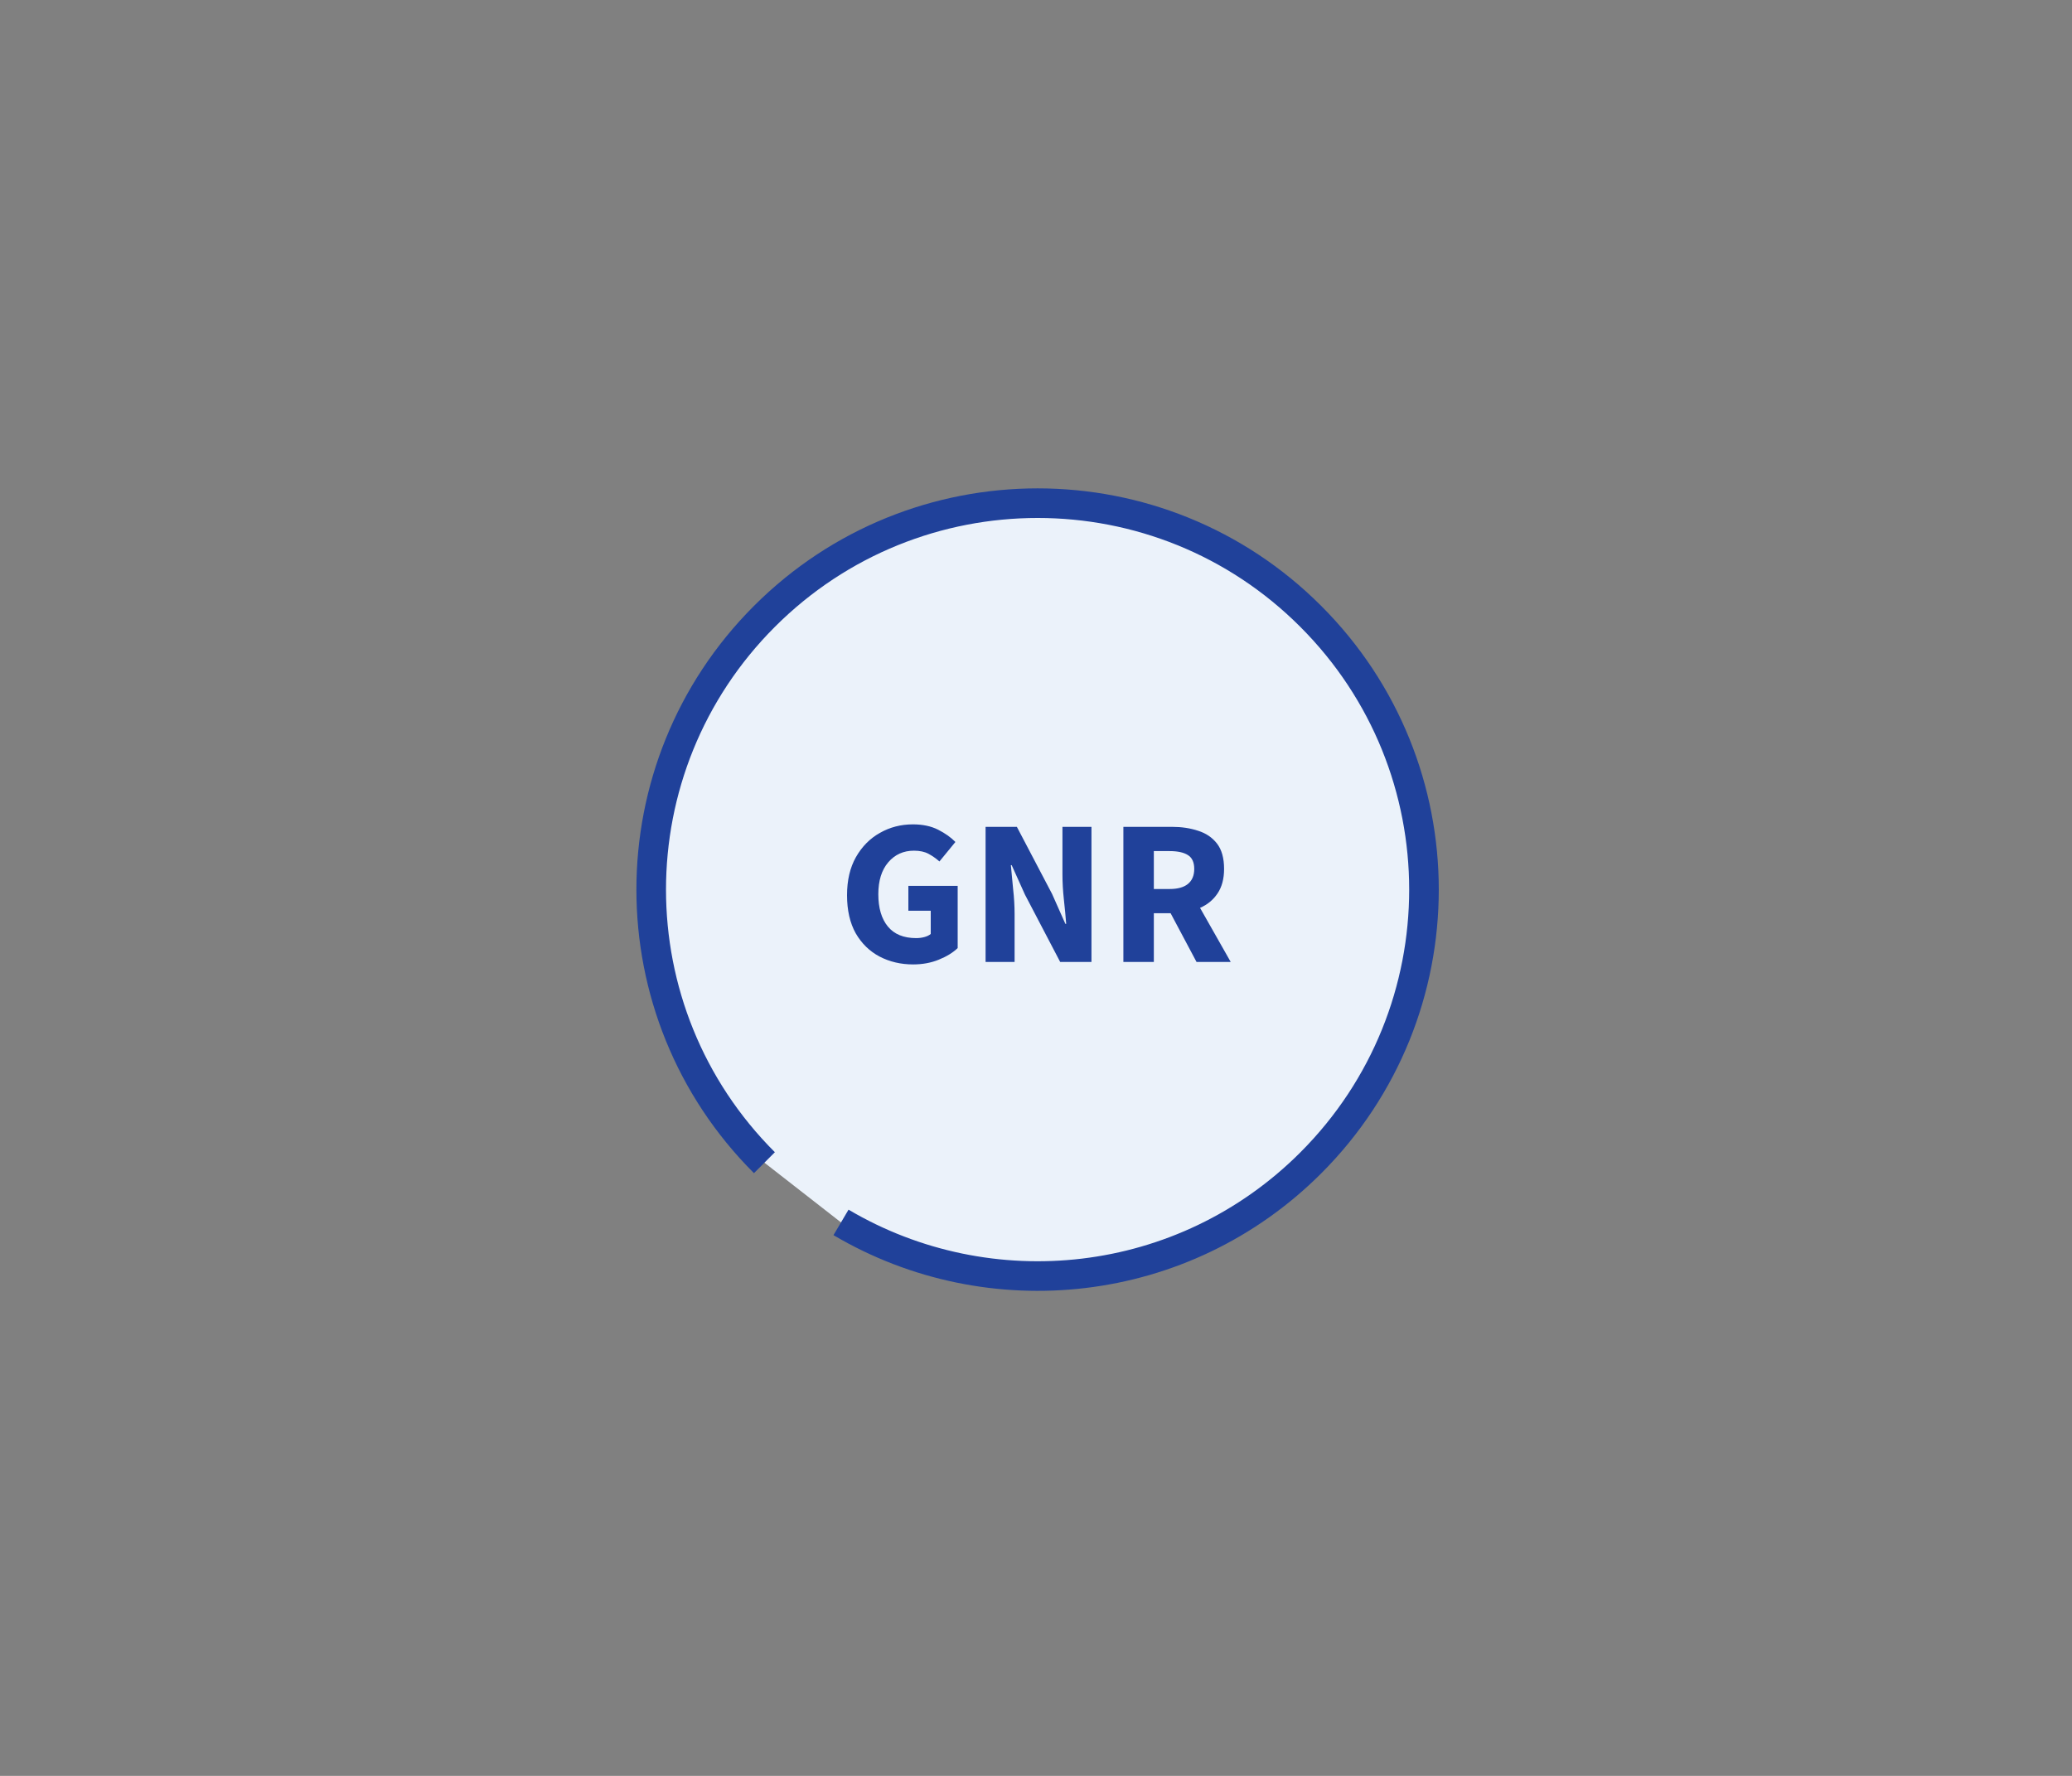
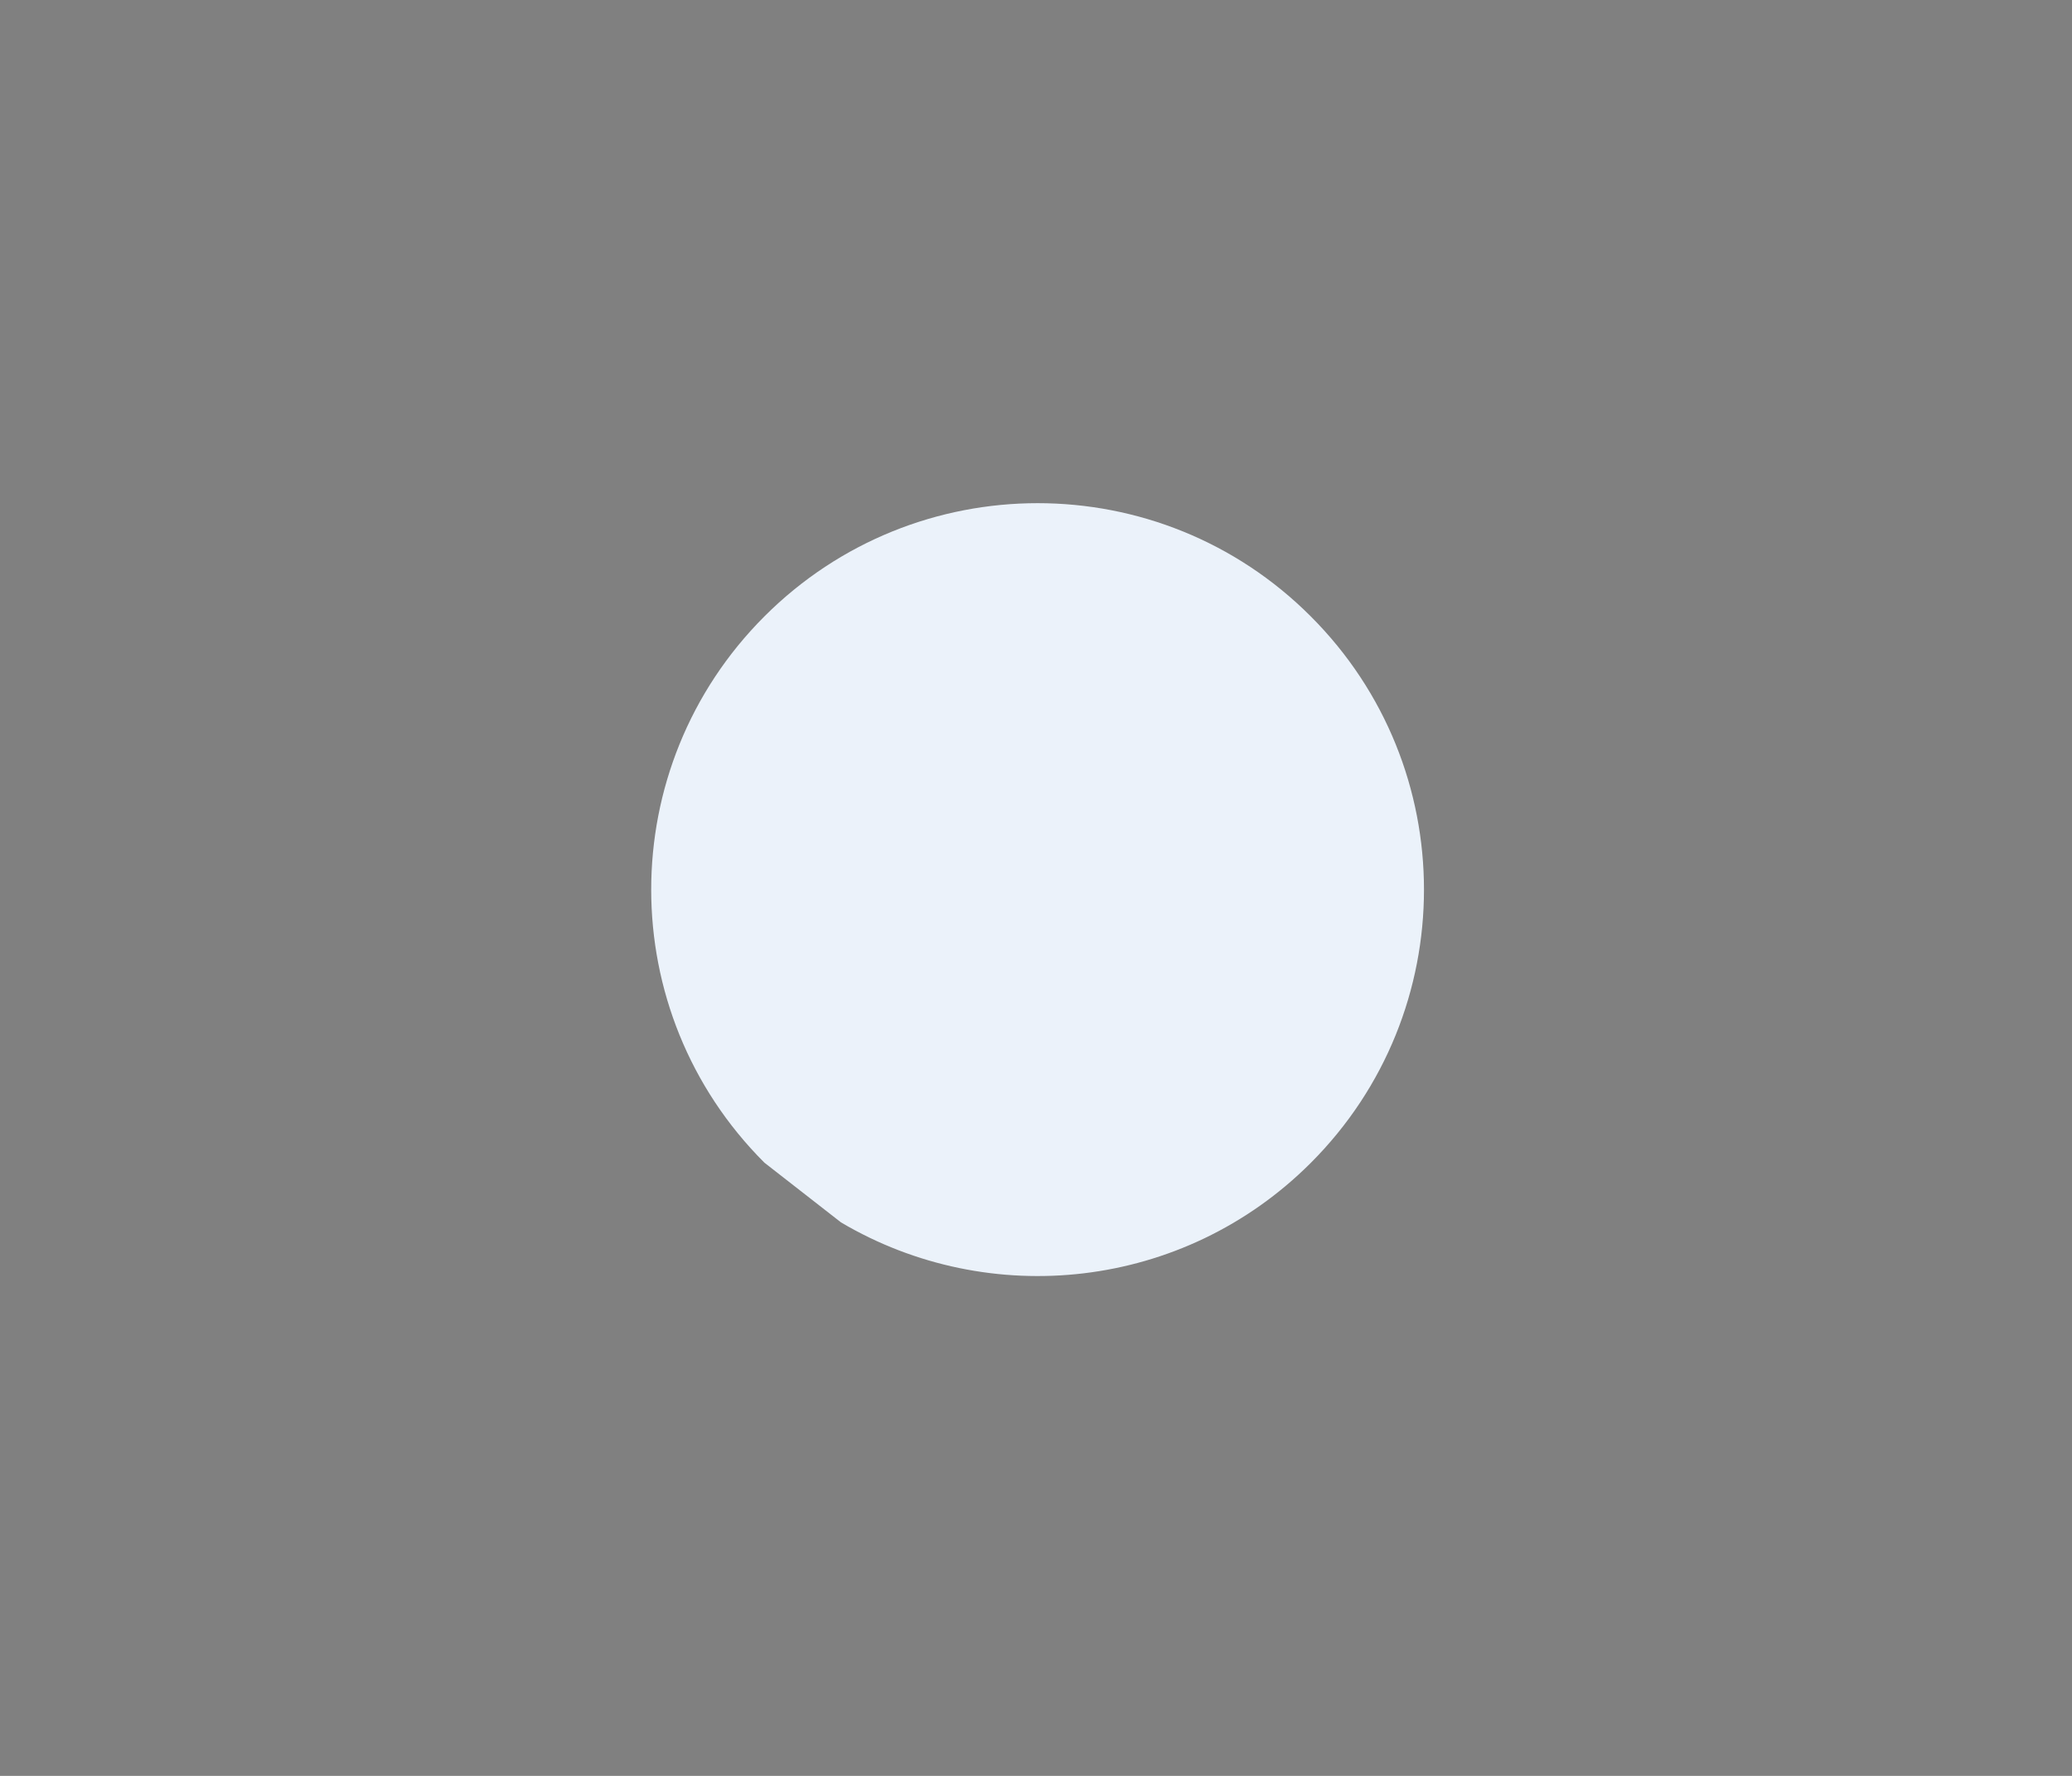
<svg xmlns="http://www.w3.org/2000/svg" width="280" height="240" viewBox="0 0 280 240" fill="none">
  <rect x="0" y="0" width="280" height="240" fill="#808080" stroke="none" />
  <path d="M113.65 165.2C133.69 177.05 159.91 174.38 177.13 157.16C197.53 136.76 197.53 103.7 177.13 83.3C156.76 62.9 123.7 62.9 103.3 83.3C82.9 103.7 82.9 136.76 103.3 157.13" fill="#EBF2FA" />
-   <path d="M113.65 165.2C133.69 177.05 159.91 174.38 177.13 157.16C197.53 136.76 197.53 103.7 177.13 83.3C156.76 62.9 123.7 62.9 103.3 83.3C82.9 103.7 82.9 136.76 103.3 157.13" stroke="#20419A" stroke-width="4" stroke-miterlimit="10" />
-   <path d="M123.396 130.336C121.734 130.336 120.222 129.981 118.86 129.272C117.516 128.563 116.442 127.517 115.64 126.136C114.856 124.736 114.464 123.019 114.464 120.984C114.464 118.968 114.865 117.251 115.668 115.832C116.489 114.395 117.572 113.303 118.916 112.556C120.26 111.791 121.744 111.408 123.368 111.408C124.693 111.408 125.832 111.651 126.784 112.136C127.736 112.621 128.51 113.172 129.108 113.788L126.952 116.42C126.485 116.009 125.99 115.664 125.468 115.384C124.945 115.104 124.292 114.964 123.508 114.964C122.089 114.964 120.932 115.487 120.036 116.532C119.14 117.577 118.692 119.015 118.692 120.844C118.692 122.711 119.121 124.167 119.98 125.212C120.838 126.257 122.117 126.78 123.816 126.78C124.189 126.78 124.553 126.733 124.908 126.64C125.262 126.547 125.552 126.407 125.776 126.22V123.084H122.752V119.724H129.416V128.124C128.781 128.74 127.932 129.263 126.868 129.692C125.822 130.121 124.665 130.336 123.396 130.336ZM133.187 130V111.744H137.415L142.175 120.816L143.967 124.848H144.079C144.005 123.877 143.902 122.795 143.771 121.6C143.641 120.405 143.575 119.267 143.575 118.184V111.744H147.495V130H143.267L138.507 120.9L136.715 116.924H136.603C136.697 117.932 136.799 119.015 136.911 120.172C137.042 121.329 137.107 122.449 137.107 123.532V130H133.187ZM151.808 130V111.744H158.388C159.676 111.744 160.852 111.921 161.916 112.276C162.98 112.612 163.83 113.191 164.464 114.012C165.099 114.833 165.416 115.972 165.416 117.428C165.416 118.772 165.118 119.883 164.52 120.76C163.942 121.619 163.158 122.263 162.168 122.692L166.312 130H161.692L158.192 123.42H155.924V130H151.808ZM155.924 120.144H158.052C159.135 120.144 159.956 119.92 160.516 119.472C161.095 119.005 161.384 118.324 161.384 117.428C161.384 116.532 161.095 115.907 160.516 115.552C159.956 115.197 159.135 115.02 158.052 115.02H155.924V120.144Z" fill="#20419A" />
</svg>